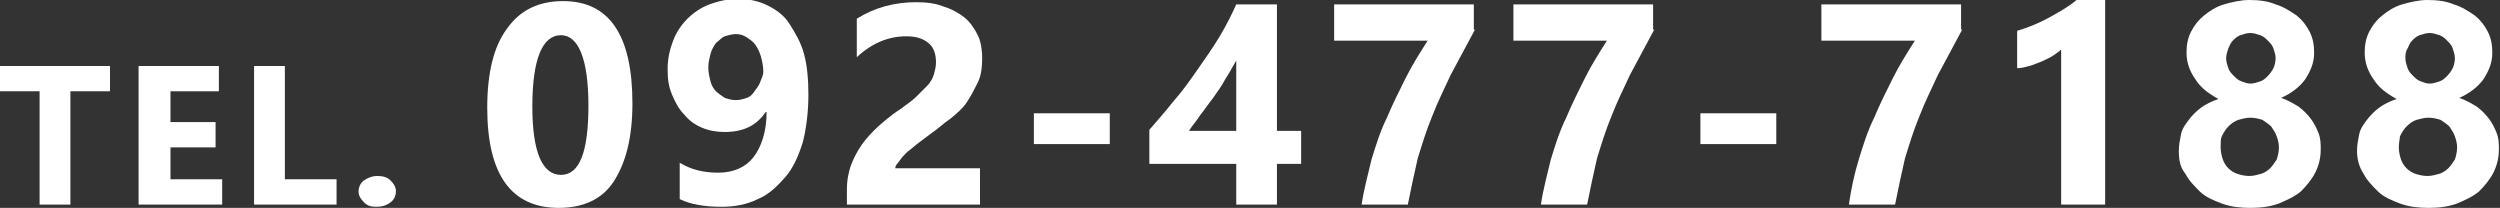
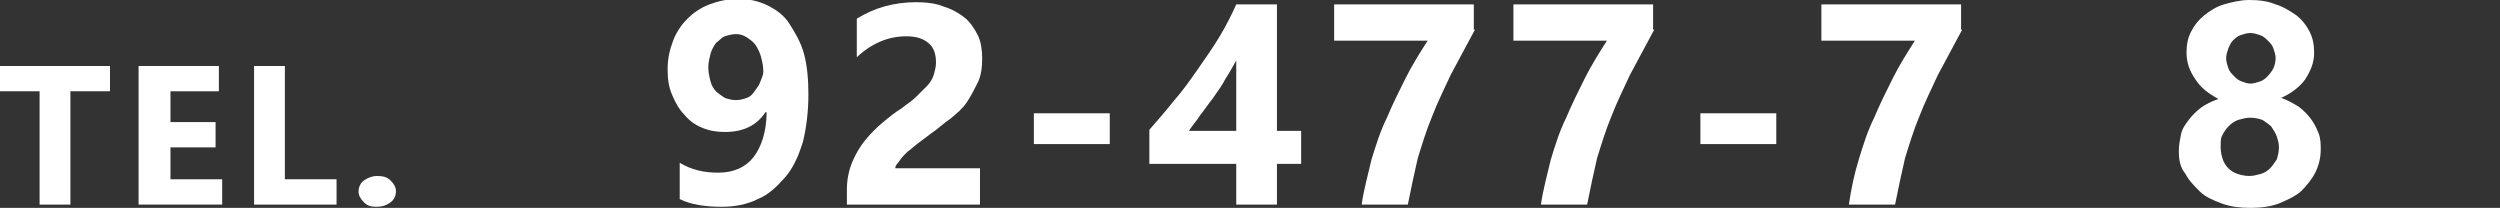
<svg xmlns="http://www.w3.org/2000/svg" version="1.1" id="レイヤー_1" x="0px" y="0px" viewBox="0 0 227.3 18.9" style="enable-background:new 0 0 227.3 18.9;" xml:space="preserve">
  <rect x="0" y="0" width="227.3" height="18.9" fill="#333333" stroke="none" />
  <style type="text/css">
	.st0{enable-background:new    ;}
	.st1{fill:#FFFFFF;}
</style>
  <g id="top_tel_box" transform="translate(-1309 -61)">
    <g class="st0">
      <path class="st1" d="M1319,69.3h-3.6v10.3h-2.8V69.3h-3.6V67h10V69.3z" />
      <path class="st1" d="M1329.2,79.6h-7.6V67h7.3v2.3h-4.4v2.8h4.1v2.3h-4.1v2.9h4.7V79.6z" />
      <path class="st1" d="M1339.6,79.6h-7.5V67h2.8v10.3h4.7V79.6z" />
      <path class="st1" d="M1343.2,79.8c-0.5,0-0.8-0.1-1.1-0.4s-0.5-0.6-0.5-1c0-0.4,0.2-0.8,0.5-1s0.7-0.4,1.2-0.4    c0.5,0,0.9,0.1,1.2,0.4c0.3,0.3,0.5,0.6,0.5,1c0,0.4-0.2,0.8-0.5,1C1344.1,79.7,1343.7,79.8,1343.2,79.8z" />
    </g>
    <g class="st0">
-       <path class="st1" d="M1359.8,79.9c-4.3,0-6.5-3-6.5-9.1c0-3.2,0.6-5.6,1.8-7.2c1.2-1.7,2.9-2.5,5.1-2.5c4.2,0,6.3,3.1,6.3,9.3    c0,3.1-0.6,5.4-1.7,7.1S1361.9,79.9,1359.8,79.9z M1360,64.2c-1.7,0-2.6,2.2-2.6,6.5c0,4.1,0.9,6.2,2.6,6.2c1.7,0,2.5-2.1,2.5-6.3    S1361.6,64.2,1360,64.2z" />
      <path class="st1" d="M1382.5,69.6c0,1.6-0.2,3.1-0.5,4.3c-0.4,1.3-0.9,2.4-1.6,3.2s-1.5,1.6-2.5,2c-1,0.5-2.1,0.7-3.3,0.7    c-1.5,0-2.8-0.2-3.8-0.7v-3.3c1,0.6,2.1,0.9,3.5,0.9c1.4,0,2.5-0.5,3.2-1.4s1.2-2.3,1.2-4.1l-0.1,0c-0.8,1.2-2,1.8-3.7,1.8    c-0.7,0-1.4-0.1-2.1-0.4s-1.2-0.7-1.6-1.2c-0.5-0.5-0.8-1.1-1.1-1.8s-0.4-1.4-0.4-2.3c0-1,0.2-1.8,0.5-2.6s0.8-1.5,1.3-2    s1.2-1,2-1.3c0.8-0.3,1.7-0.5,2.6-0.5c1,0,1.9,0.2,2.7,0.6c0.8,0.4,1.5,0.9,2,1.7s1,1.6,1.3,2.7S1382.5,68.3,1382.5,69.6z     M1378.4,67.5c0-0.5-0.1-0.9-0.2-1.3c-0.1-0.4-0.3-0.8-0.5-1.1s-0.5-0.5-0.8-0.7c-0.3-0.2-0.6-0.3-1-0.3c-0.3,0-0.7,0.1-1,0.2    s-0.5,0.4-0.8,0.6c-0.2,0.3-0.4,0.6-0.5,1s-0.2,0.8-0.2,1.2c0,0.5,0.1,0.9,0.2,1.3c0.1,0.4,0.3,0.7,0.5,0.9s0.5,0.4,0.8,0.6    c0.3,0.1,0.6,0.2,1,0.2c0.4,0,0.7-0.1,1-0.2c0.3-0.1,0.5-0.3,0.7-0.6s0.4-0.5,0.5-0.8S1378.4,67.9,1378.4,67.5z" />
      <path class="st1" d="M1390.4,76.3h7.7v3.3H1386v-1.4c0-0.9,0.2-1.8,0.5-2.5c0.3-0.7,0.7-1.4,1.2-2c0.5-0.6,1-1.1,1.6-1.6    c0.6-0.5,1.1-0.9,1.6-1.2c0.5-0.4,1-0.7,1.4-1.1s0.7-0.7,1-1c0.3-0.3,0.5-0.7,0.6-1c0.1-0.4,0.2-0.7,0.2-1.1    c0-0.8-0.2-1.4-0.7-1.8s-1.1-0.6-2-0.6c-1.6,0-3.1,0.6-4.5,1.9v-3.5c1.6-1,3.4-1.5,5.4-1.5c0.9,0,1.8,0.1,2.5,0.4    c0.7,0.2,1.4,0.6,1.9,1s0.9,1,1.2,1.6c0.3,0.6,0.4,1.4,0.4,2.1c0,0.8-0.1,1.6-0.4,2.2s-0.6,1.2-1,1.8s-0.9,1-1.5,1.5    c-0.6,0.4-1.1,0.9-1.7,1.3c-0.4,0.3-0.8,0.6-1.2,0.9c-0.4,0.3-0.7,0.6-1,0.8c-0.3,0.3-0.5,0.5-0.7,0.8S1390.4,76,1390.4,76.3z" />
      <path class="st1" d="M1409.9,74.1h-6.9v-2.8h6.9V74.1z" />
      <path class="st1" d="M1425.1,61.4v11.5h2.2v3h-2.2v3.7h-3.7v-3.7h-7.9v-3.1c0.7-0.8,1.4-1.6,2.2-2.6c0.8-0.9,1.5-1.9,2.2-2.9    s1.4-2,2-3c0.6-1,1.1-2,1.5-2.9H1425.1z M1417.1,72.9h4.3v-6.4c-0.3,0.5-0.6,1.1-1,1.7c-0.3,0.6-0.7,1.1-1.1,1.7    c-0.4,0.5-0.8,1.1-1.2,1.6C1417.8,72,1417.4,72.4,1417.1,72.9z" />
      <path class="st1" d="M1443.1,63.7c-0.8,1.5-1.5,2.8-2.2,4.1c-0.6,1.3-1.2,2.5-1.7,3.8c-0.5,1.2-0.9,2.5-1.3,3.8    c-0.3,1.3-0.6,2.7-0.9,4.2h-4.2c0.2-1.4,0.6-2.8,0.9-4.1c0.4-1.3,0.8-2.6,1.4-3.8c0.5-1.2,1.1-2.4,1.7-3.6s1.3-2.3,2-3.4h-8.5    v-3.3h12.7V63.7z" />
      <path class="st1" d="M1459.4,63.7c-0.8,1.5-1.5,2.8-2.2,4.1c-0.6,1.3-1.2,2.5-1.7,3.8c-0.5,1.2-0.9,2.5-1.3,3.8    c-0.3,1.3-0.6,2.7-0.9,4.2h-4.2c0.2-1.4,0.6-2.8,0.9-4.1c0.4-1.3,0.8-2.6,1.4-3.8c0.5-1.2,1.1-2.4,1.7-3.6s1.3-2.3,2-3.4h-8.5    v-3.3h12.7V63.7z" />
      <path class="st1" d="M1470.5,74.1h-6.9v-2.8h6.9V74.1z" />
      <path class="st1" d="M1487.4,63.7c-0.8,1.5-1.5,2.8-2.2,4.1c-0.6,1.3-1.2,2.5-1.7,3.8c-0.5,1.2-0.9,2.5-1.3,3.8    c-0.3,1.3-0.6,2.7-0.9,4.2h-4.2c0.2-1.4,0.5-2.8,0.9-4.1c0.4-1.3,0.8-2.6,1.4-3.8c0.5-1.2,1.1-2.4,1.7-3.6s1.3-2.3,2-3.4h-8.5    v-3.3h12.7V63.7z" />
-       <path class="st1" d="M1500.4,61v18.6h-4V65.5c-0.2,0.2-0.5,0.4-0.8,0.6c-0.3,0.2-0.6,0.3-1,0.5c-0.3,0.1-0.7,0.3-1.1,0.4    c-0.4,0.1-0.7,0.2-1.1,0.2v-3.4c1-0.3,2-0.7,2.9-1.2c0.9-0.5,1.8-1,2.5-1.6H1500.4z" />
      <path class="st1" d="M1507.1,74.7c0-0.5,0.1-1,0.2-1.5c0.1-0.5,0.4-0.9,0.7-1.3c0.3-0.4,0.7-0.8,1.1-1.1c0.4-0.3,1-0.6,1.6-0.8    c-0.9-0.5-1.6-1-2.1-1.8c-0.5-0.7-0.8-1.5-0.8-2.4c0-0.7,0.1-1.3,0.4-1.9s0.7-1.1,1.2-1.5c0.5-0.4,1.1-0.8,1.8-1    c0.7-0.2,1.5-0.4,2.3-0.4c0.9,0,1.7,0.1,2.4,0.4c0.7,0.2,1.3,0.6,1.9,1c0.5,0.4,0.9,0.9,1.2,1.5c0.3,0.6,0.4,1.2,0.4,1.9    c0,0.9-0.3,1.6-0.8,2.4c-0.5,0.7-1.3,1.3-2.2,1.7c0.6,0.2,1.1,0.5,1.6,0.8c0.4,0.3,0.8,0.7,1.1,1.1s0.5,0.8,0.7,1.3    c0.2,0.5,0.2,1,0.2,1.5c0,0.8-0.2,1.5-0.5,2.1c-0.3,0.6-0.8,1.2-1.3,1.7c-0.6,0.5-1.3,0.8-2,1.1c-0.8,0.3-1.7,0.4-2.6,0.4    c-0.9,0-1.8-0.1-2.6-0.4c-0.8-0.3-1.5-0.6-2-1.1s-1-1-1.3-1.6C1507.2,76.2,1507.1,75.5,1507.1,74.7z M1510.9,74.4    c0,0.4,0.1,0.8,0.2,1.1s0.3,0.6,0.5,0.8c0.2,0.2,0.5,0.4,0.8,0.5c0.3,0.1,0.7,0.2,1.1,0.2c0.4,0,0.7-0.1,1.1-0.2    c0.3-0.1,0.6-0.3,0.8-0.5c0.2-0.2,0.4-0.5,0.6-0.8c0.1-0.3,0.2-0.7,0.2-1.1c0-0.4-0.1-0.7-0.2-1s-0.3-0.6-0.5-0.9    c-0.2-0.2-0.5-0.4-0.8-0.6c-0.3-0.1-0.7-0.2-1.1-0.2c-0.4,0-0.7,0.1-1.1,0.2c-0.3,0.1-0.6,0.3-0.9,0.6c-0.2,0.2-0.4,0.5-0.6,0.9    C1510.9,73.6,1510.9,74,1510.9,74.4z M1511.4,66.3c0,0.3,0.1,0.6,0.2,0.9c0.1,0.3,0.3,0.5,0.5,0.7c0.2,0.2,0.4,0.4,0.7,0.5    s0.5,0.2,0.8,0.2c0.3,0,0.6-0.1,0.9-0.2c0.3-0.1,0.5-0.3,0.7-0.5c0.2-0.2,0.4-0.5,0.5-0.7s0.2-0.6,0.2-0.9c0-0.3-0.1-0.6-0.2-0.9    c-0.1-0.3-0.3-0.5-0.5-0.7c-0.2-0.2-0.4-0.4-0.7-0.5s-0.6-0.2-0.9-0.2c-0.3,0-0.6,0.1-0.9,0.2c-0.3,0.1-0.5,0.3-0.7,0.5    c-0.2,0.2-0.3,0.5-0.4,0.7C1511.5,65.7,1511.4,66,1511.4,66.3z" />
-       <path class="st1" d="M1523.3,74.7c0-0.5,0.1-1,0.2-1.5c0.1-0.5,0.4-0.9,0.7-1.3c0.3-0.4,0.7-0.8,1.1-1.1c0.4-0.3,1-0.6,1.6-0.8    c-0.9-0.5-1.6-1-2.1-1.8c-0.5-0.7-0.8-1.5-0.8-2.4c0-0.7,0.1-1.3,0.4-1.9s0.7-1.1,1.2-1.5c0.5-0.4,1.1-0.8,1.8-1    c0.7-0.2,1.5-0.4,2.3-0.4c0.9,0,1.7,0.1,2.4,0.4c0.7,0.2,1.3,0.6,1.9,1c0.5,0.4,0.9,0.9,1.2,1.5c0.3,0.6,0.4,1.2,0.4,1.9    c0,0.9-0.3,1.6-0.8,2.4c-0.5,0.7-1.3,1.3-2.2,1.7c0.6,0.2,1.1,0.5,1.6,0.8c0.4,0.3,0.8,0.7,1.1,1.1s0.5,0.8,0.7,1.3    c0.2,0.5,0.2,1,0.2,1.5c0,0.8-0.2,1.5-0.5,2.1c-0.3,0.6-0.8,1.2-1.3,1.7c-0.6,0.5-1.3,0.8-2,1.1c-0.8,0.3-1.7,0.4-2.6,0.4    c-0.9,0-1.8-0.1-2.6-0.4c-0.8-0.3-1.5-0.6-2-1.1s-1-1-1.3-1.6C1523.5,76.2,1523.3,75.5,1523.3,74.7z M1527.1,74.4    c0,0.4,0.1,0.8,0.2,1.1s0.3,0.6,0.5,0.8c0.2,0.2,0.5,0.4,0.8,0.5c0.3,0.1,0.7,0.2,1.1,0.2c0.4,0,0.7-0.1,1.1-0.2    c0.3-0.1,0.6-0.3,0.8-0.5c0.2-0.2,0.4-0.5,0.6-0.8c0.1-0.3,0.2-0.7,0.2-1.1c0-0.4-0.1-0.7-0.2-1s-0.3-0.6-0.5-0.9    c-0.2-0.2-0.5-0.4-0.8-0.6c-0.3-0.1-0.7-0.2-1.1-0.2c-0.4,0-0.7,0.1-1.1,0.2c-0.3,0.1-0.6,0.3-0.9,0.6c-0.2,0.2-0.4,0.5-0.6,0.9    C1527.2,73.6,1527.1,74,1527.1,74.4z M1527.7,66.3c0,0.3,0.1,0.6,0.2,0.9c0.1,0.3,0.3,0.5,0.5,0.7c0.2,0.2,0.4,0.4,0.7,0.5    s0.5,0.2,0.8,0.2c0.3,0,0.6-0.1,0.9-0.2c0.3-0.1,0.5-0.3,0.7-0.5c0.2-0.2,0.4-0.5,0.5-0.7s0.2-0.6,0.2-0.9c0-0.3-0.1-0.6-0.2-0.9    c-0.1-0.3-0.3-0.5-0.5-0.7c-0.2-0.2-0.4-0.4-0.7-0.5s-0.6-0.2-0.9-0.2c-0.3,0-0.6,0.1-0.9,0.2c-0.3,0.1-0.5,0.3-0.7,0.5    c-0.2,0.2-0.3,0.5-0.4,0.7C1527.7,65.7,1527.7,66,1527.7,66.3z" />
    </g>
  </g>
</svg>